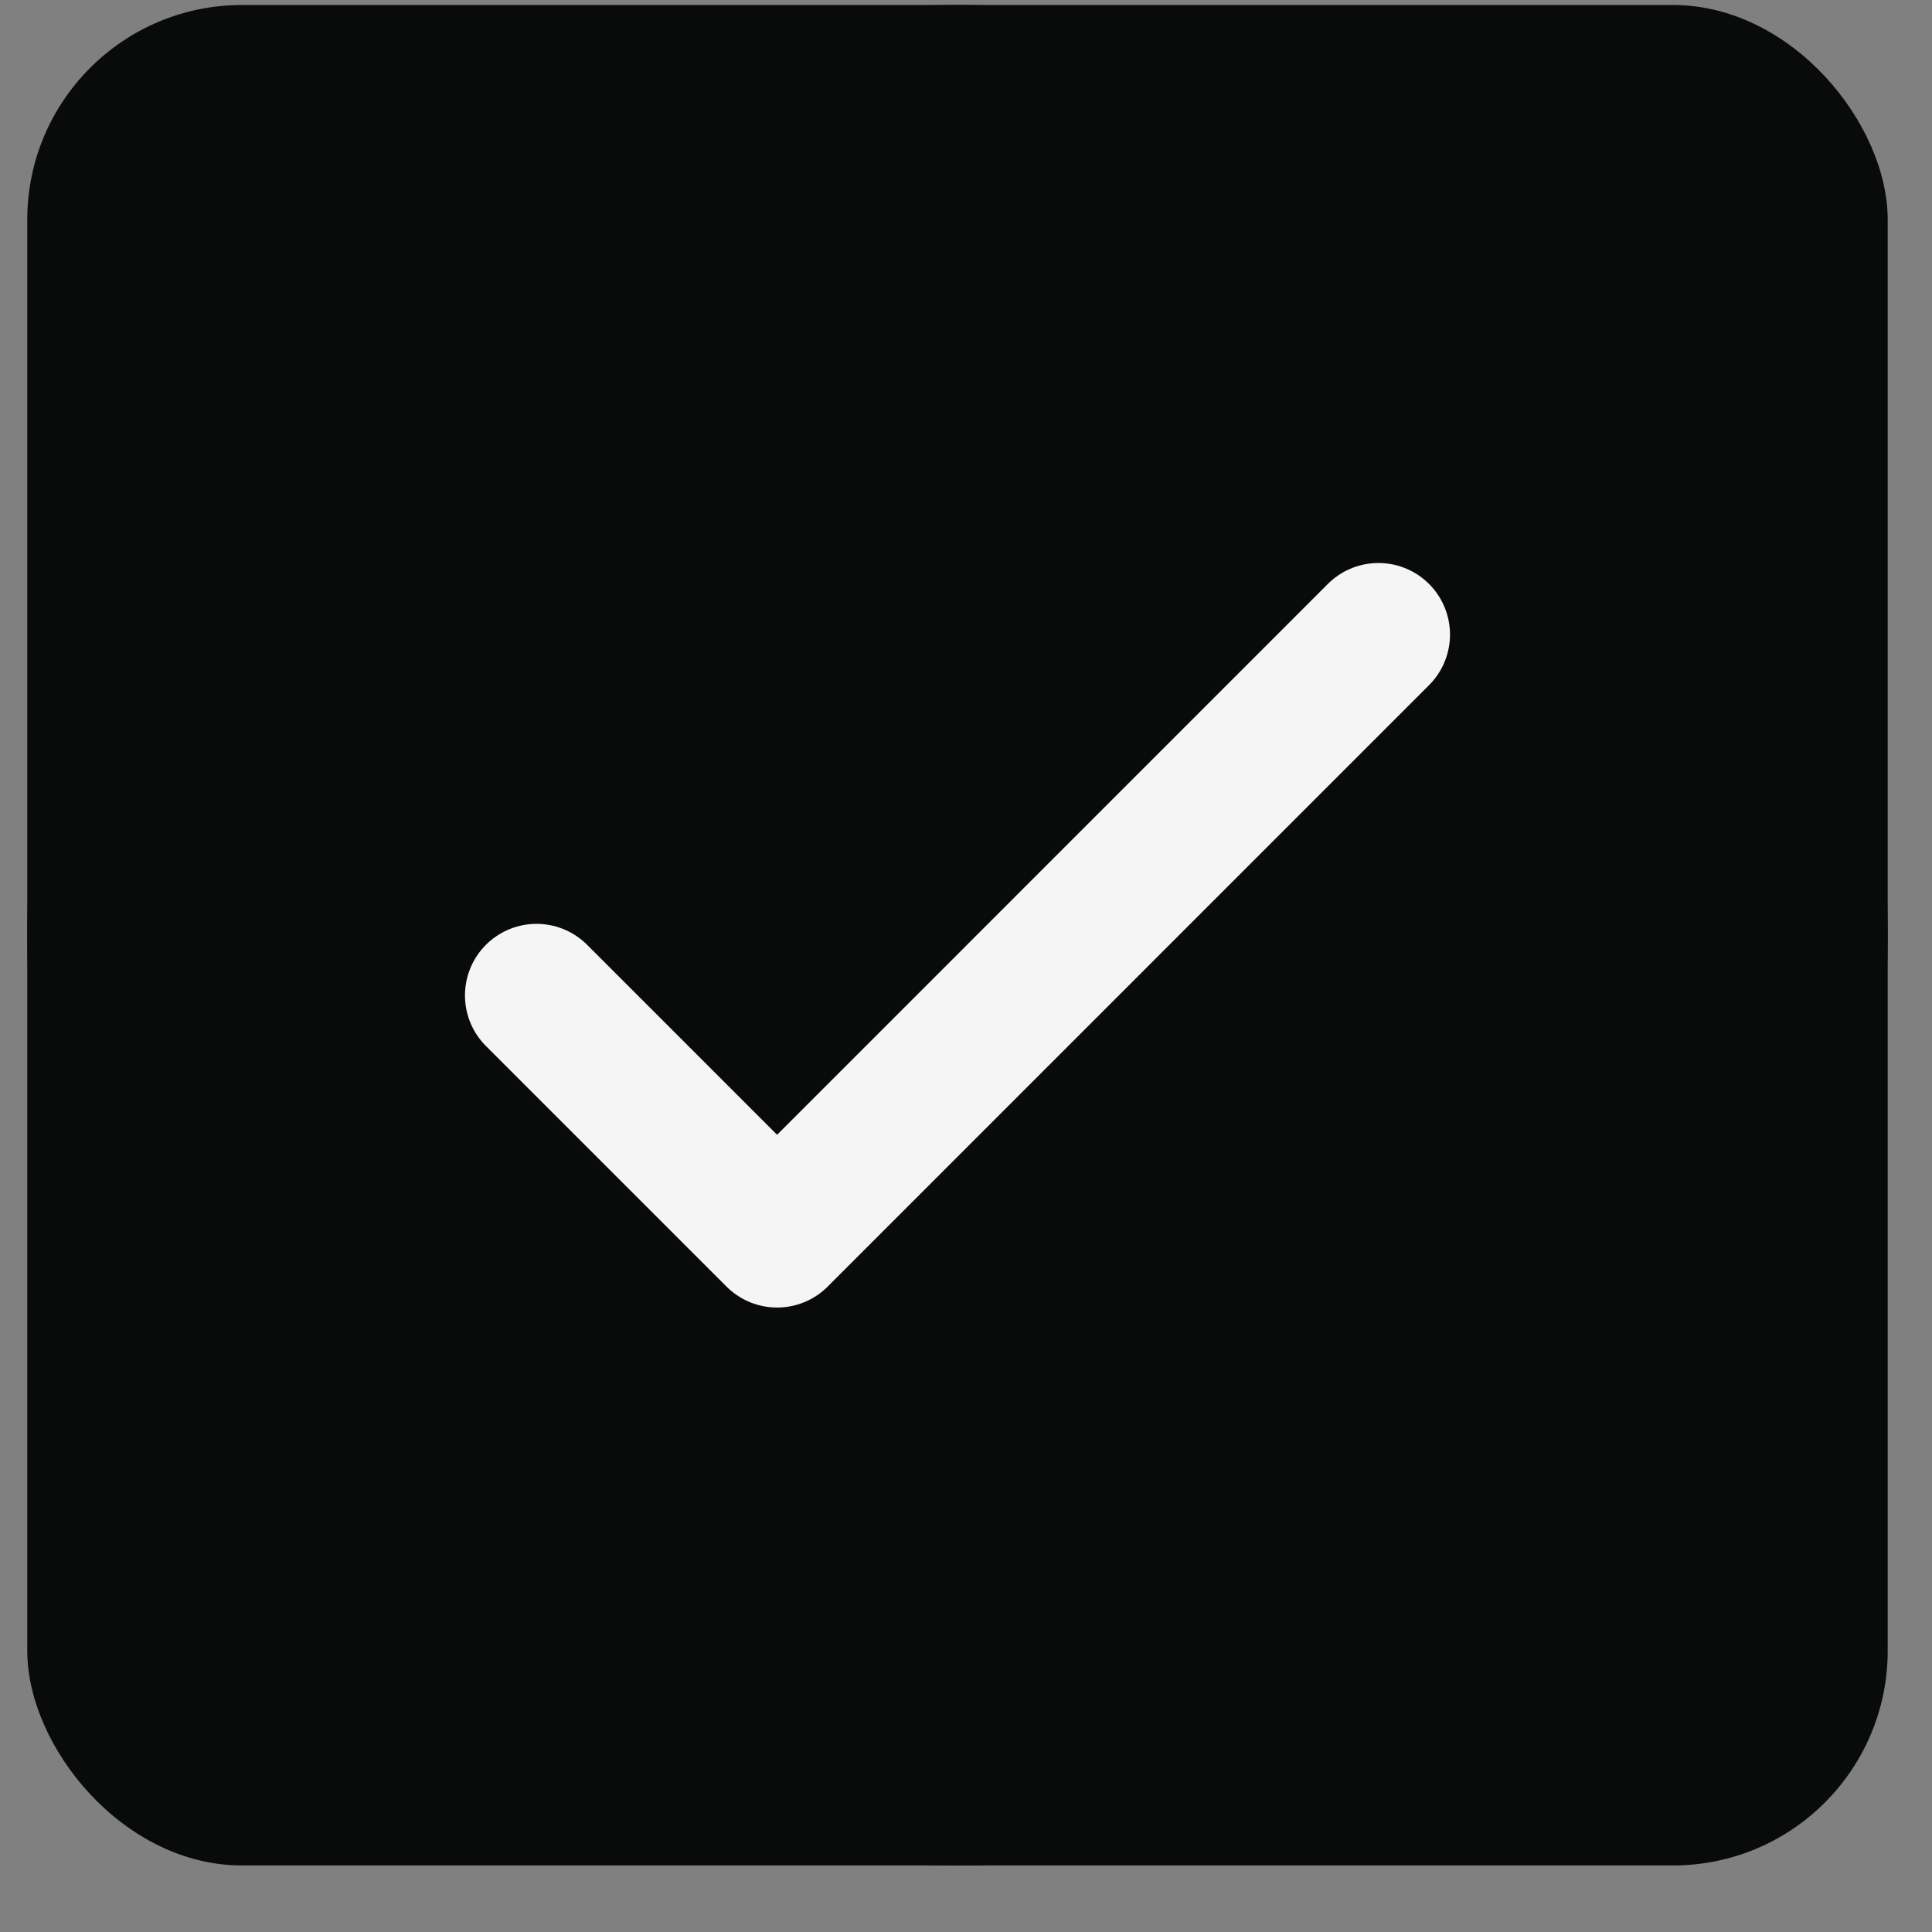
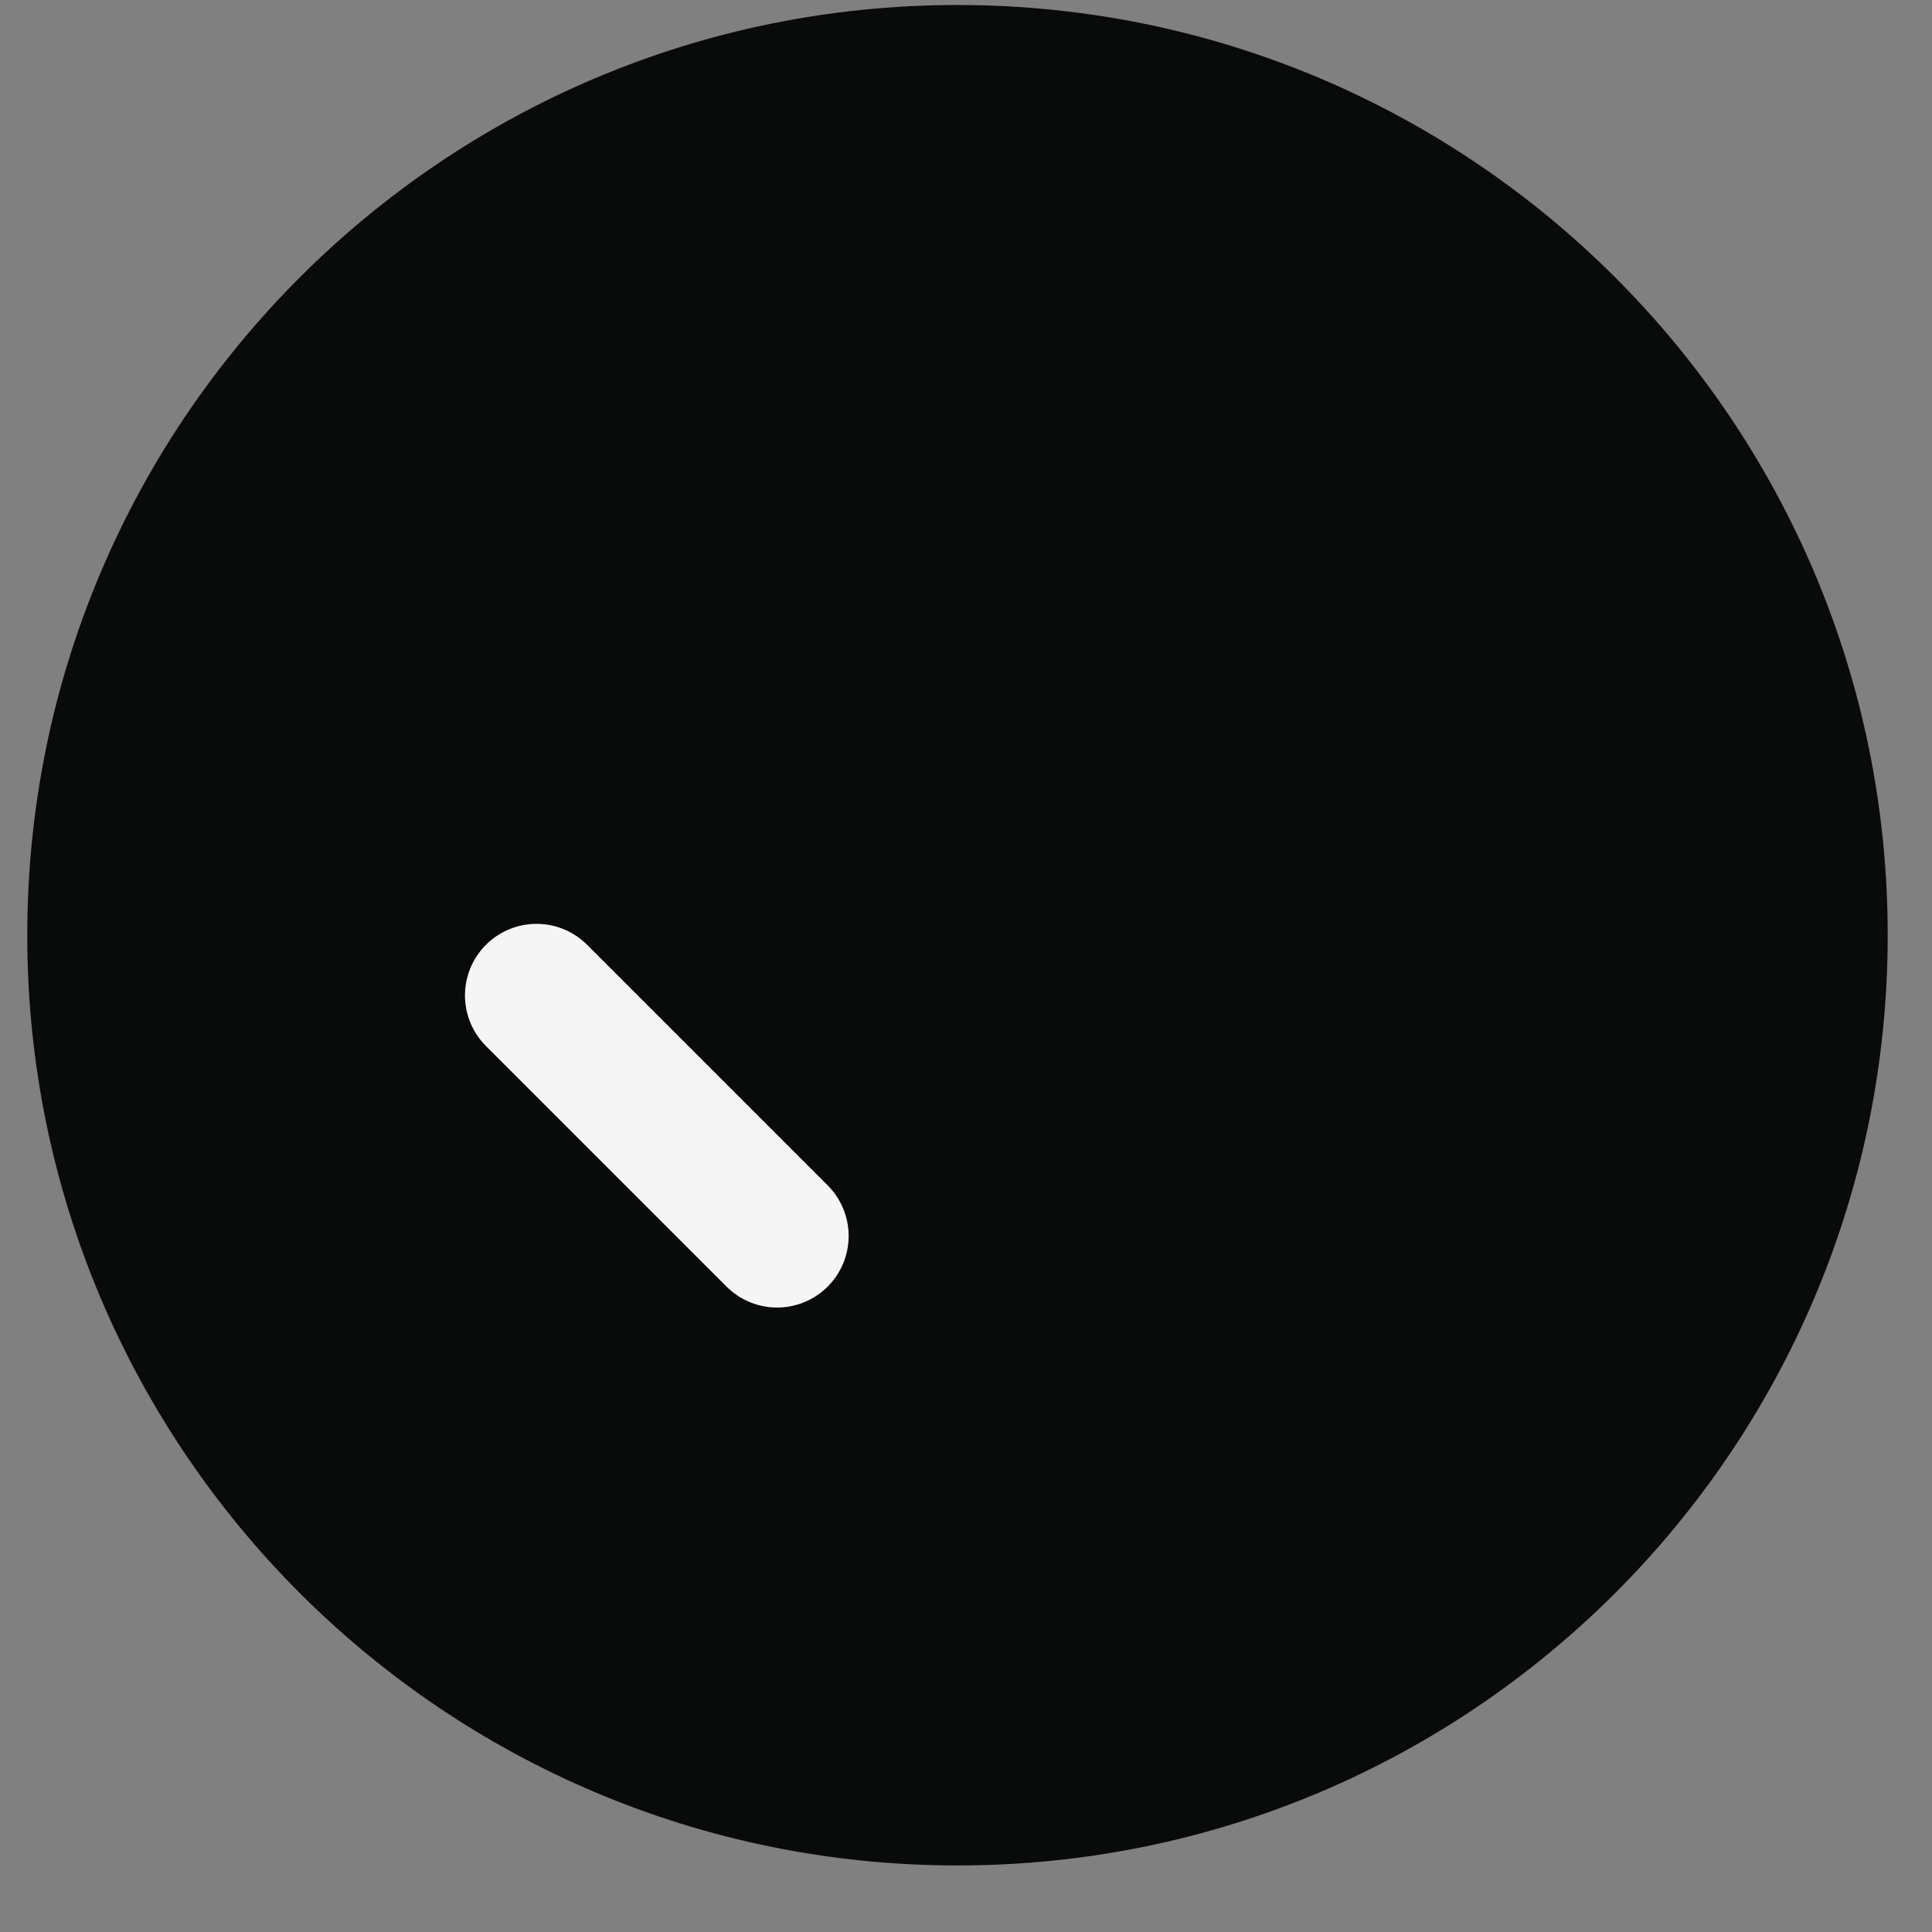
<svg xmlns="http://www.w3.org/2000/svg" width="27" height="27" viewBox="0 0 27 27" fill="none">
  <rect x="0" y="0" width="27" height="27" fill="#808080" stroke="none" />
  <g clip-path="url(#clip0_6020_7487)">
    <path d="M13.381 26.07C20.561 26.07 26.381 20.25 26.381 13.07C26.381 5.89 20.561 0.07 13.381 0.07C6.201 0.07 0.381 5.89 0.381 13.07C0.381 20.25 6.201 26.07 13.381 26.07Z" fill="#090A0A" />
-     <rect x="0.381" y="0.07" width="26" height="26" rx="3" fill="#090A0A" />
-     <path d="M7.498 13.911L10.86 17.273L19.264 8.868" stroke="#F5F5F5" stroke-width="2" stroke-linecap="round" stroke-linejoin="round" />
+     <path d="M7.498 13.911L10.86 17.273" stroke="#F5F5F5" stroke-width="2" stroke-linecap="round" stroke-linejoin="round" />
  </g>
  <defs>
    <clipPath id="clip0_6020_7487">
      <rect width="26" height="26" fill="white" transform="translate(0.381 0.07)" />
    </clipPath>
  </defs>
</svg>